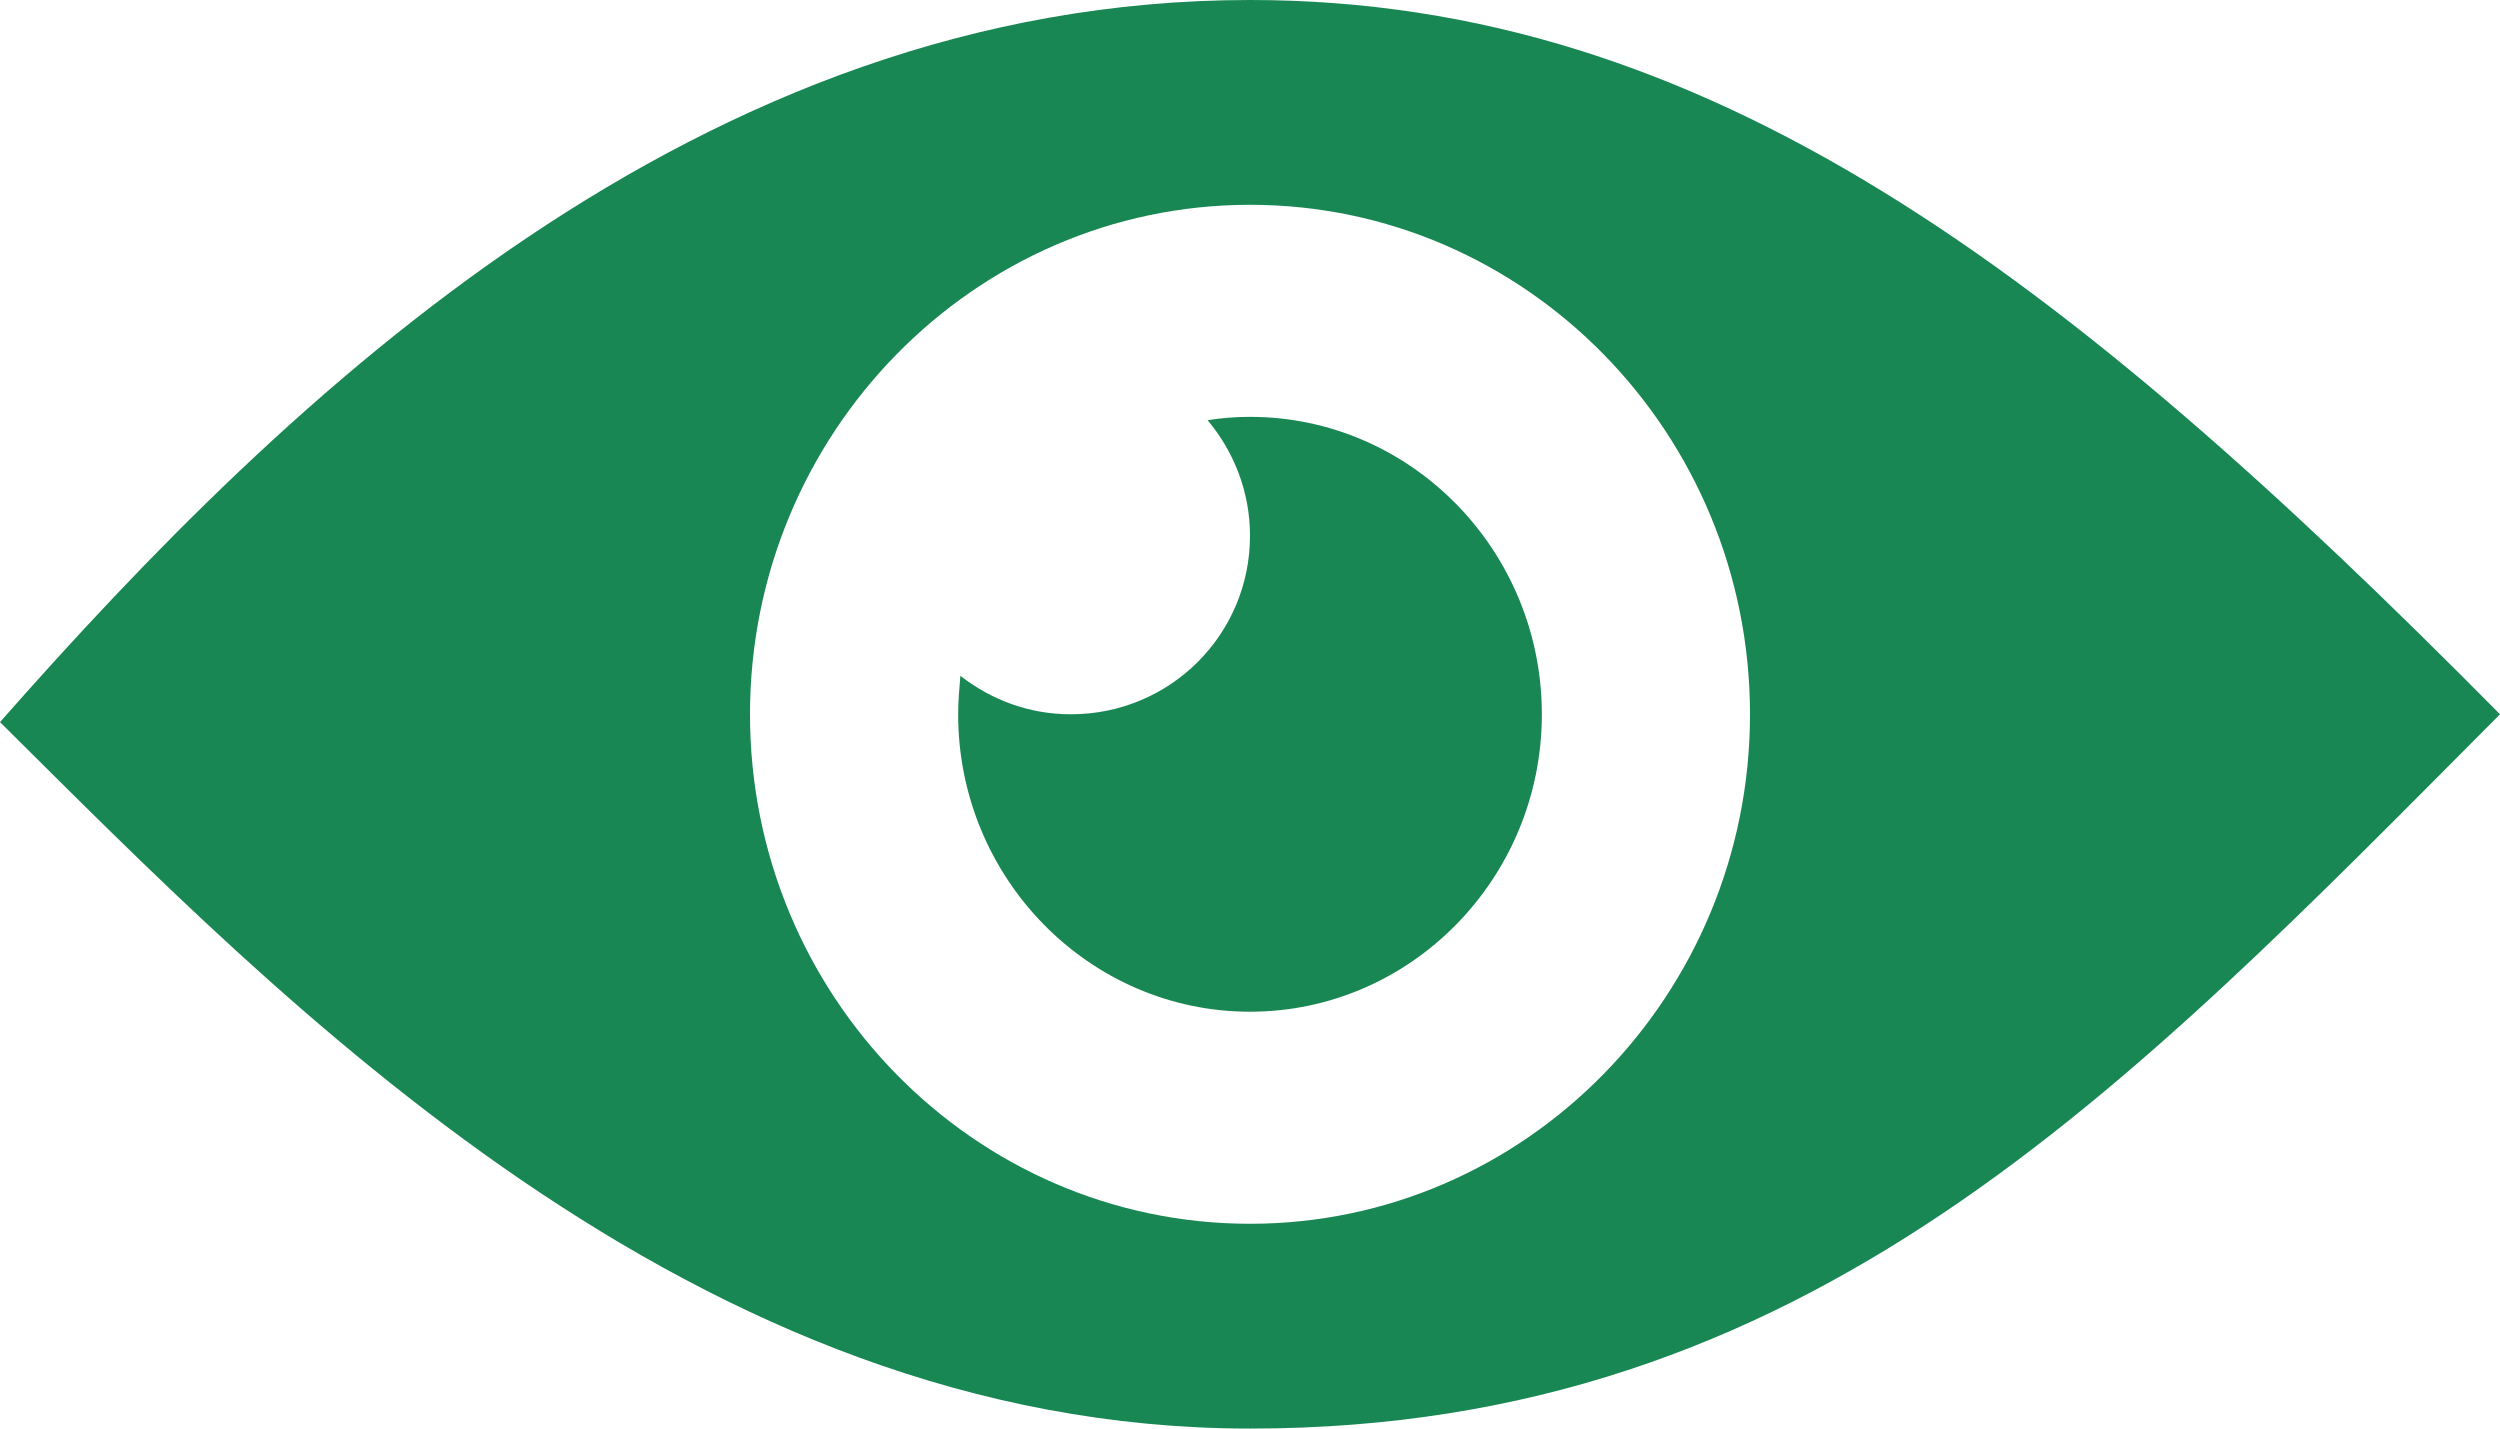
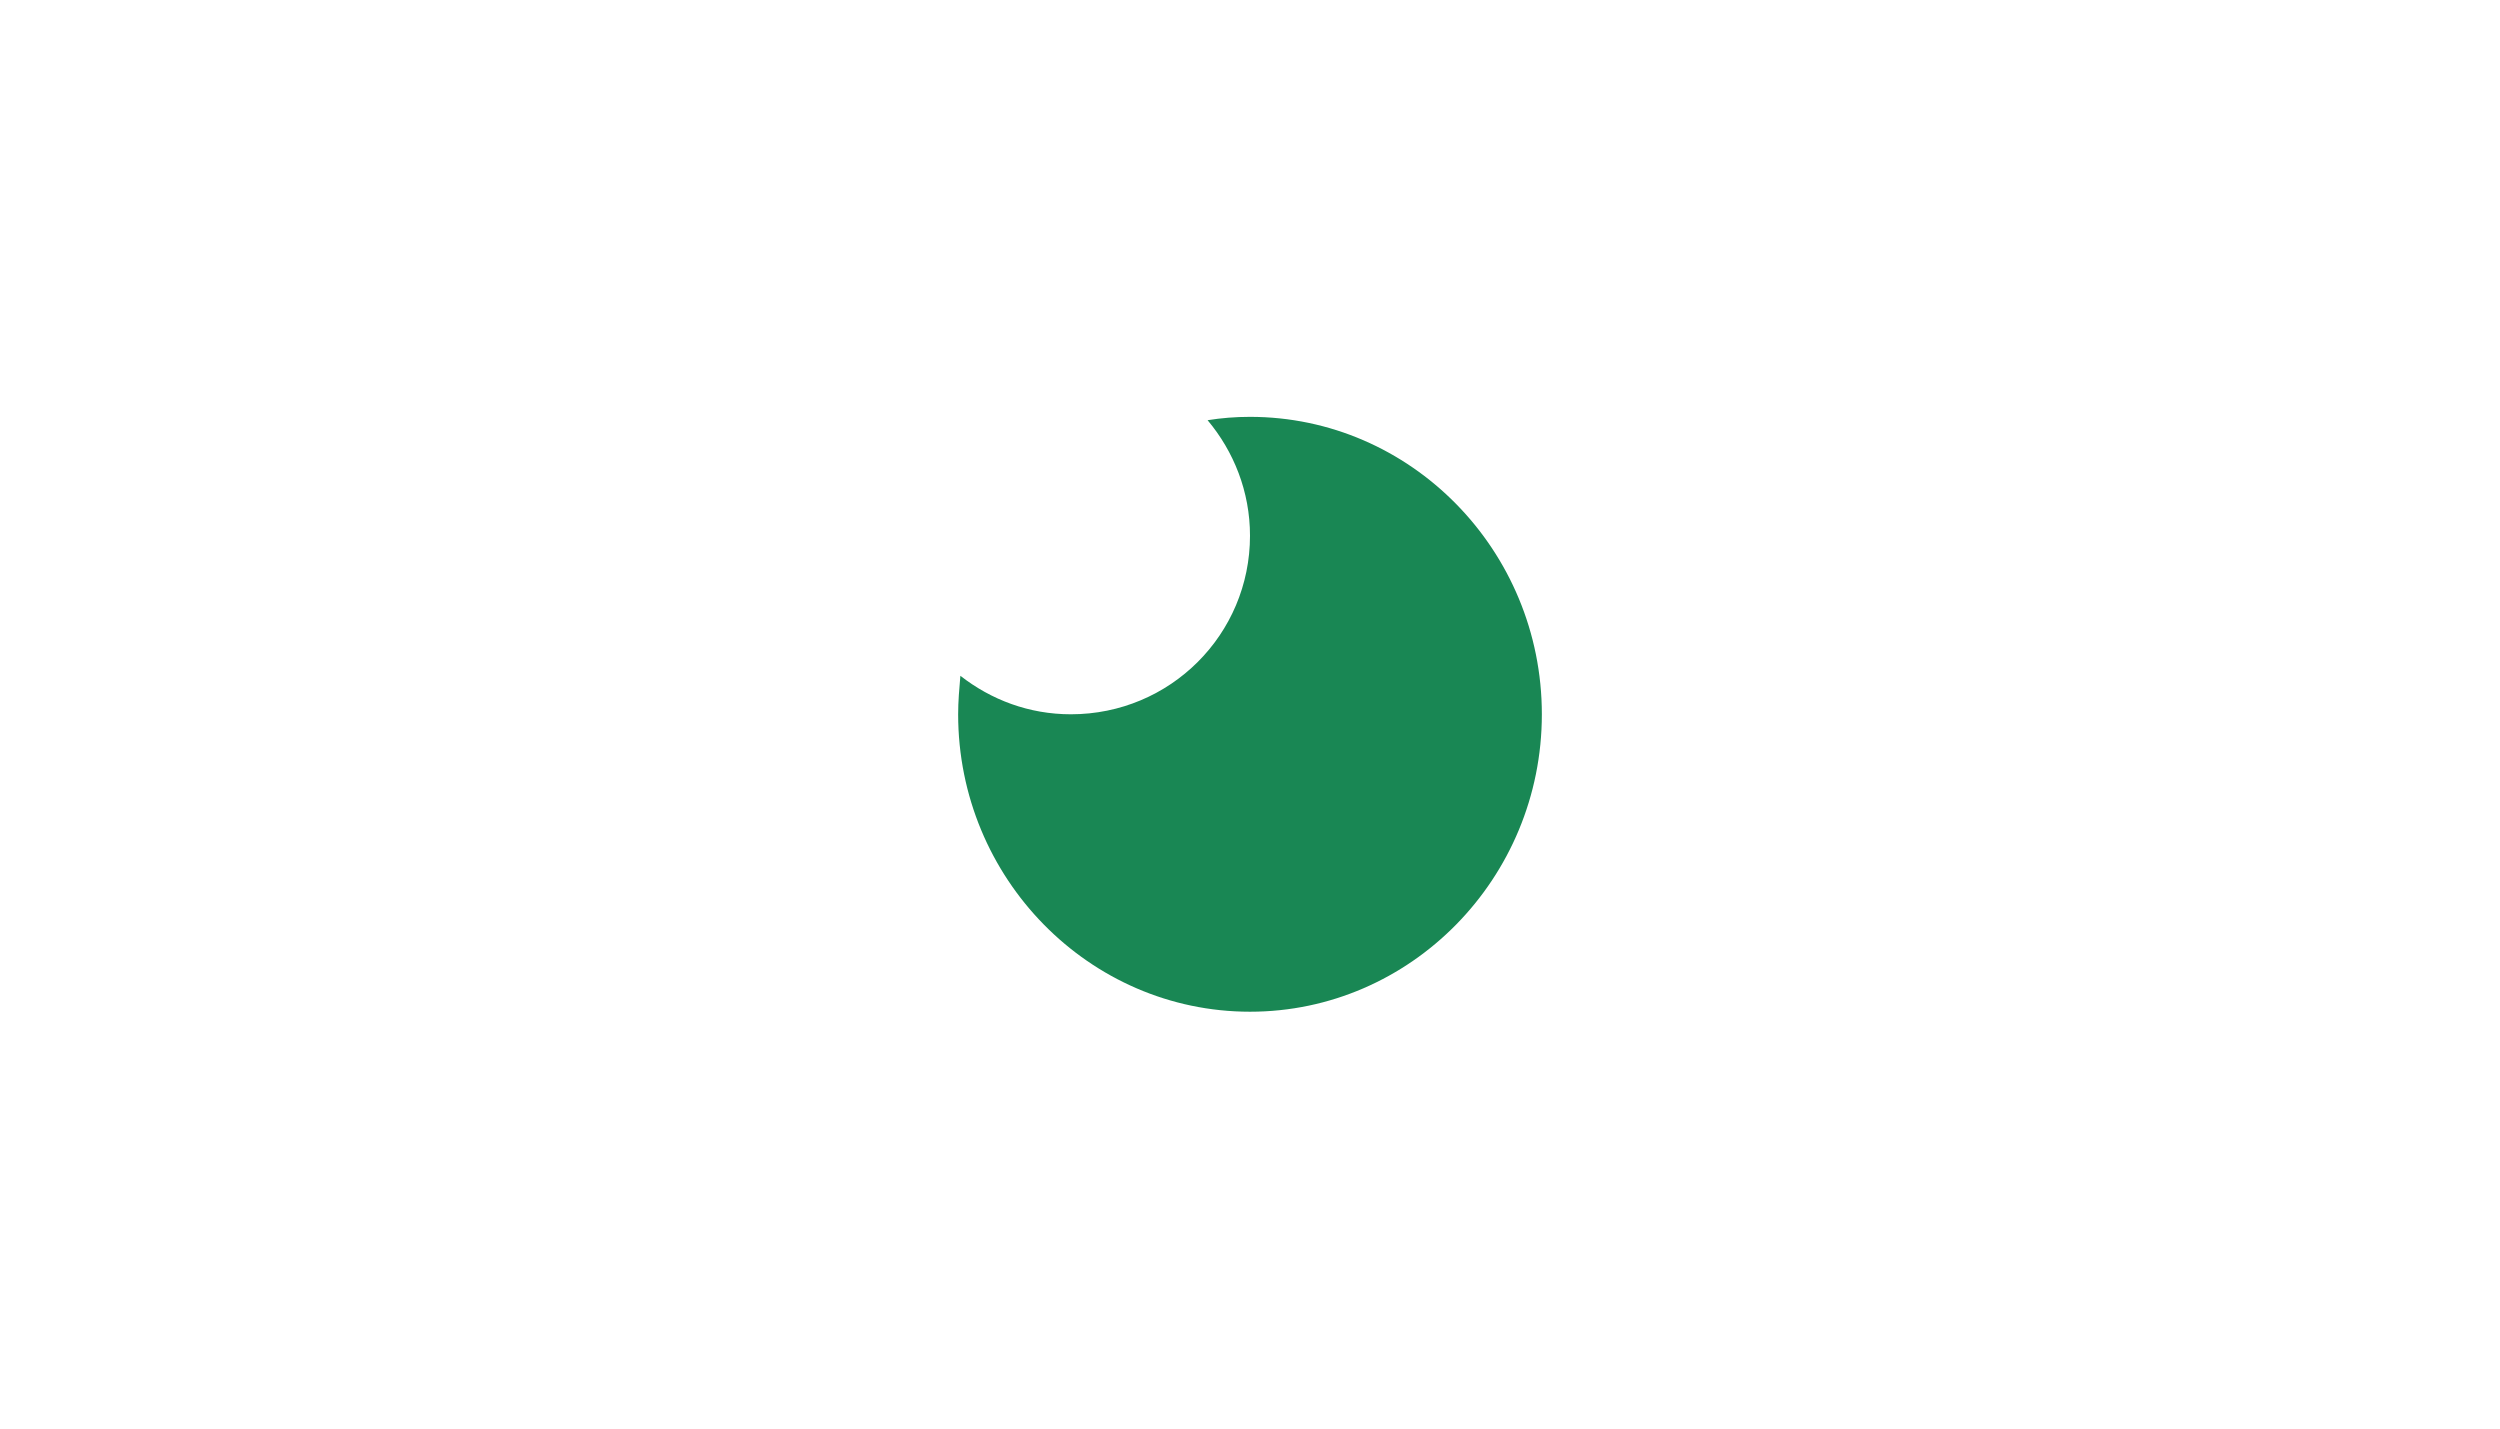
<svg xmlns="http://www.w3.org/2000/svg" version="1.1" id="Layer_1" x="0px" y="0px" width="448px" height="256px" viewBox="32 128 448 256" enable-background="new 32 128 448 256" xml:space="preserve">
  <g>
-     <path fill="#198754" d="M32,257.4C82.6,307.6,156.1,384,256,384c100,0,156.6-60.3,224-128c-78.3-79.2-142.101-128-224-128   C157.2,128,83.8,198.601,32,257.4z M166.4,256c0-50.3,40.199-91.3,89.6-91.3c49.398,0,89.6,40.9,89.6,91.3   c0,50.3-40.199,91.3-89.6,91.3C206.6,347.3,166.4,306.4,166.4,256z" />
    <g>
      <path fill="#198754" d="M223.9,256c-7.5,0-14.301-2.6-19.801-6.899c-0.199,2.3-0.399,4.6-0.399,6.899c0,29.4,23.5,53.3,52.3,53.3    s52.3-23.899,52.3-53.3c0-29.399-23.5-53.3-52.3-53.3c-2.6,0-5.1,0.2-7.6,0.6c4.699,5.601,7.6,12.801,7.6,20.7    C256,241.7,241.7,256,223.9,256z" />
    </g>
  </g>
</svg>